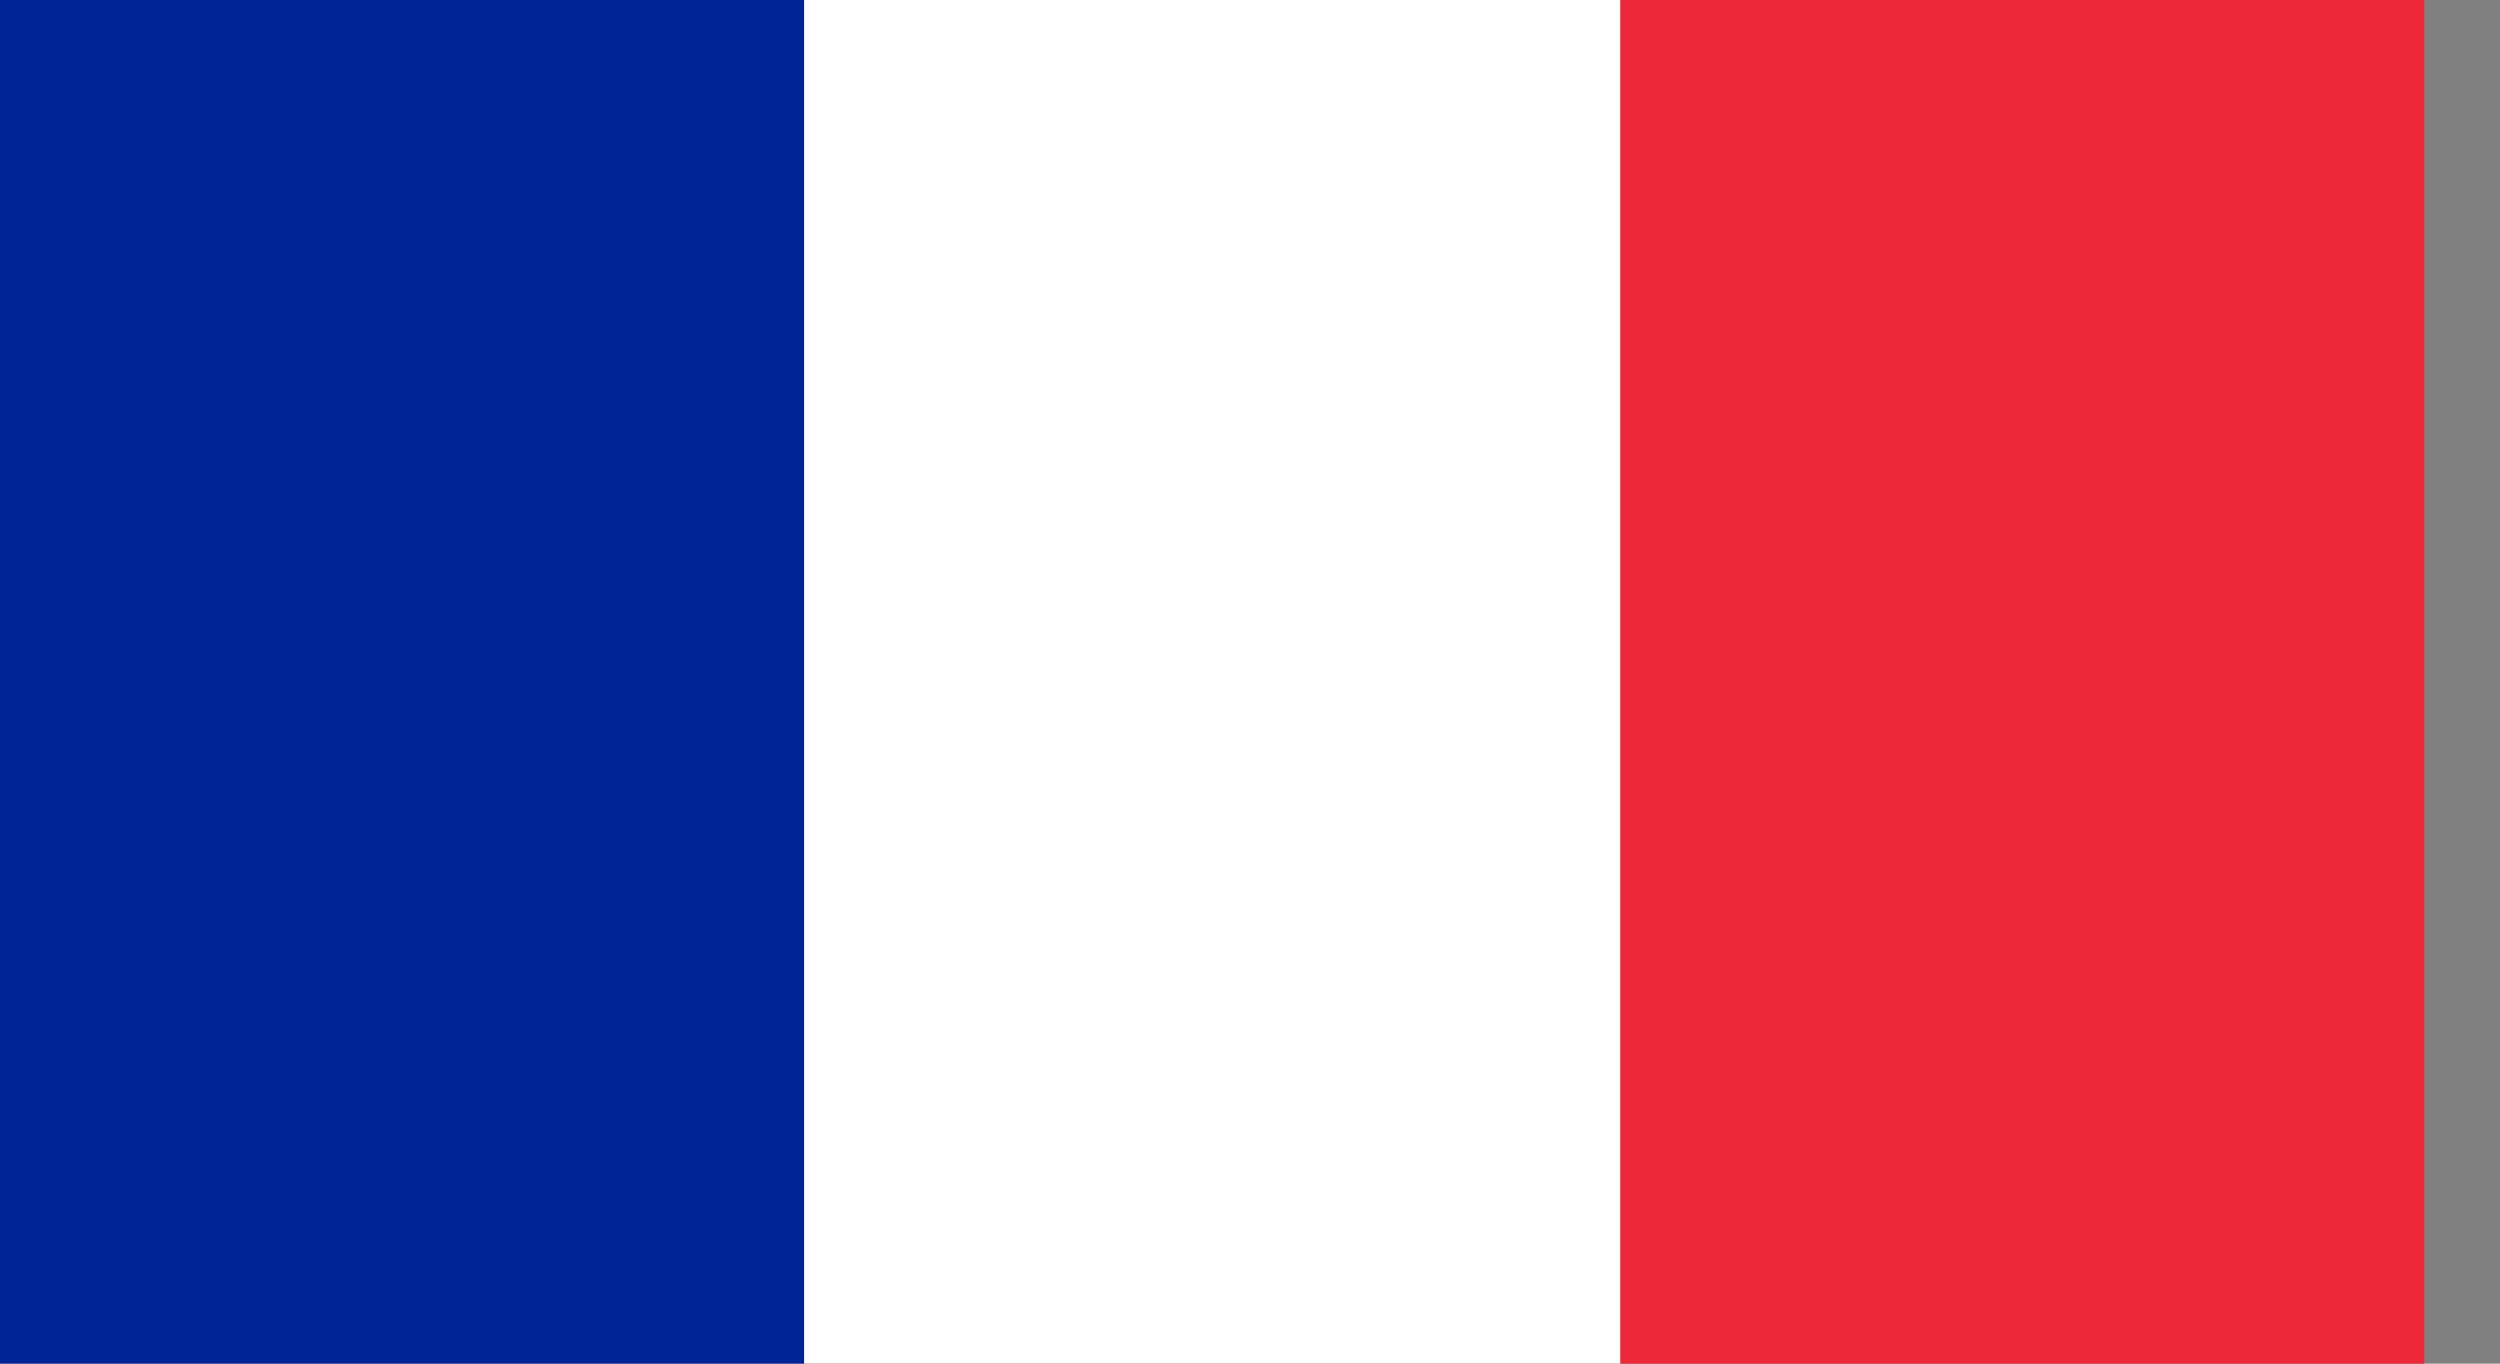
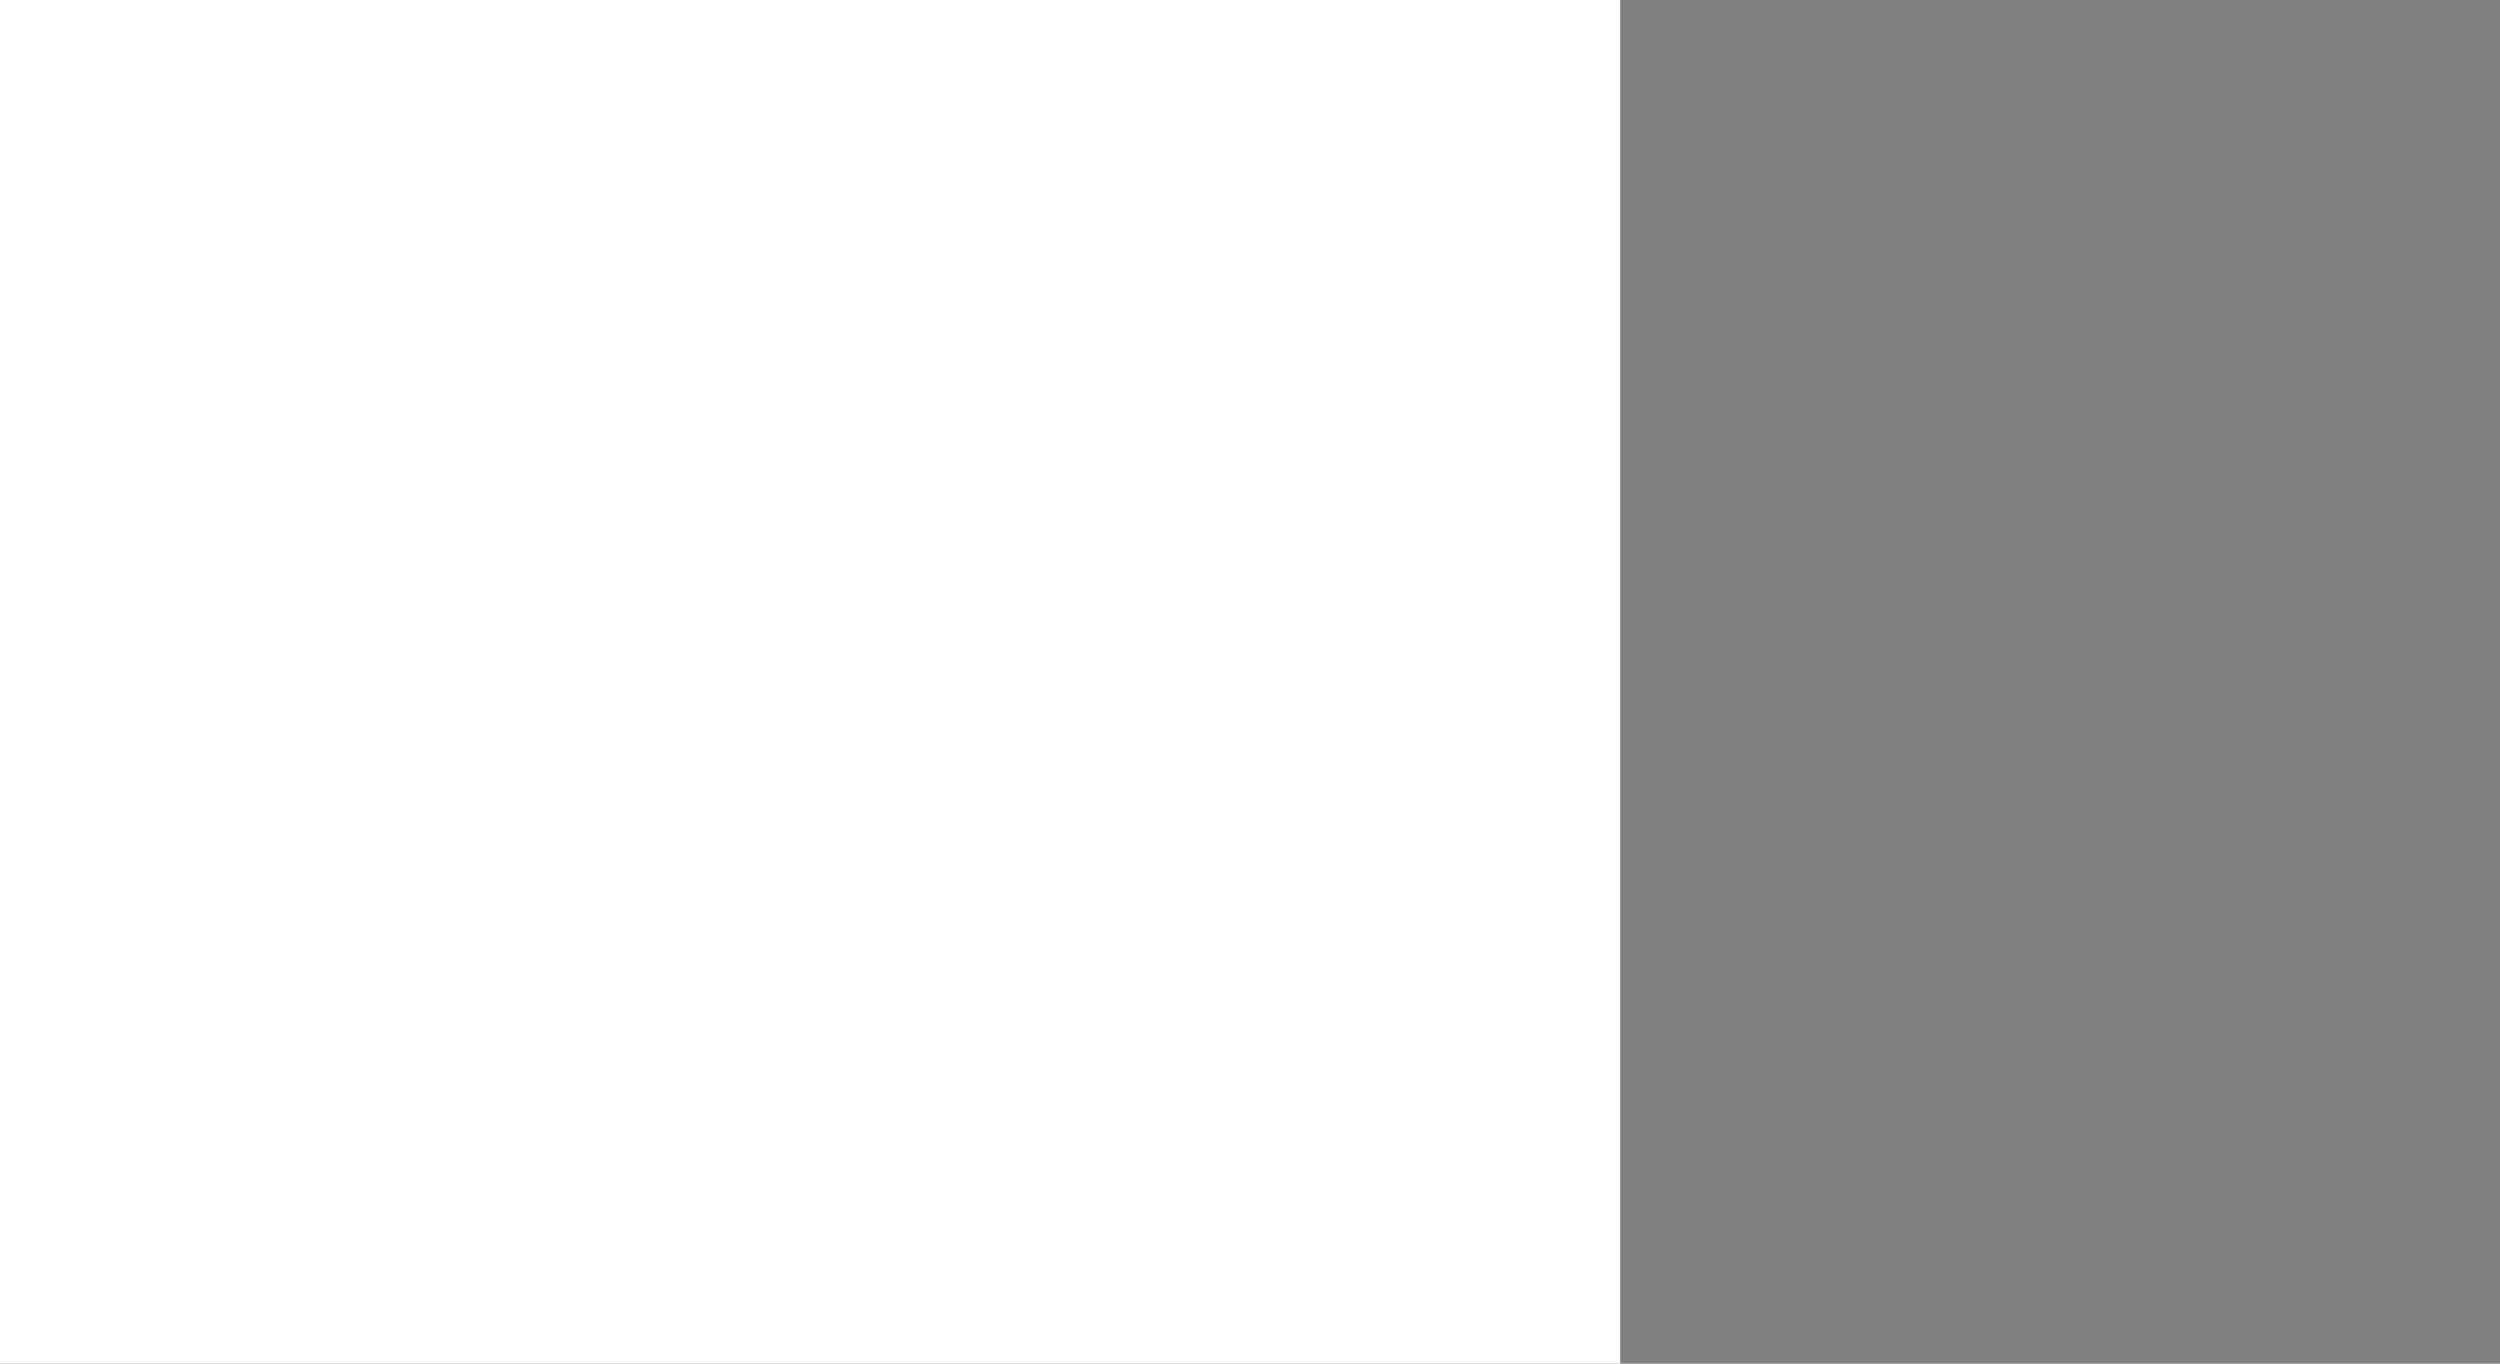
<svg xmlns="http://www.w3.org/2000/svg" width="22" height="12" viewBox="0 0 22 12" fill="none">
  <rect x="0" y="0" width="22" height="12" fill="#808080" stroke="none" />
  <g clip-path="url(#clip0)">
-     <path d="M21.439 -1.181H-0.106V13.182H21.439V-1.181Z" fill="#ED2939" />
    <path d="M14.258 -1.181H-0.106V13.182H14.258V-1.181Z" fill="white" />
-     <path d="M7.076 -1.181H-0.106V13.182H7.076V-1.181Z" fill="#002395" />
  </g>
  <defs>
    <clipPath id="clip0">
      <rect width="21.333" height="12" fill="white" />
    </clipPath>
  </defs>
</svg>